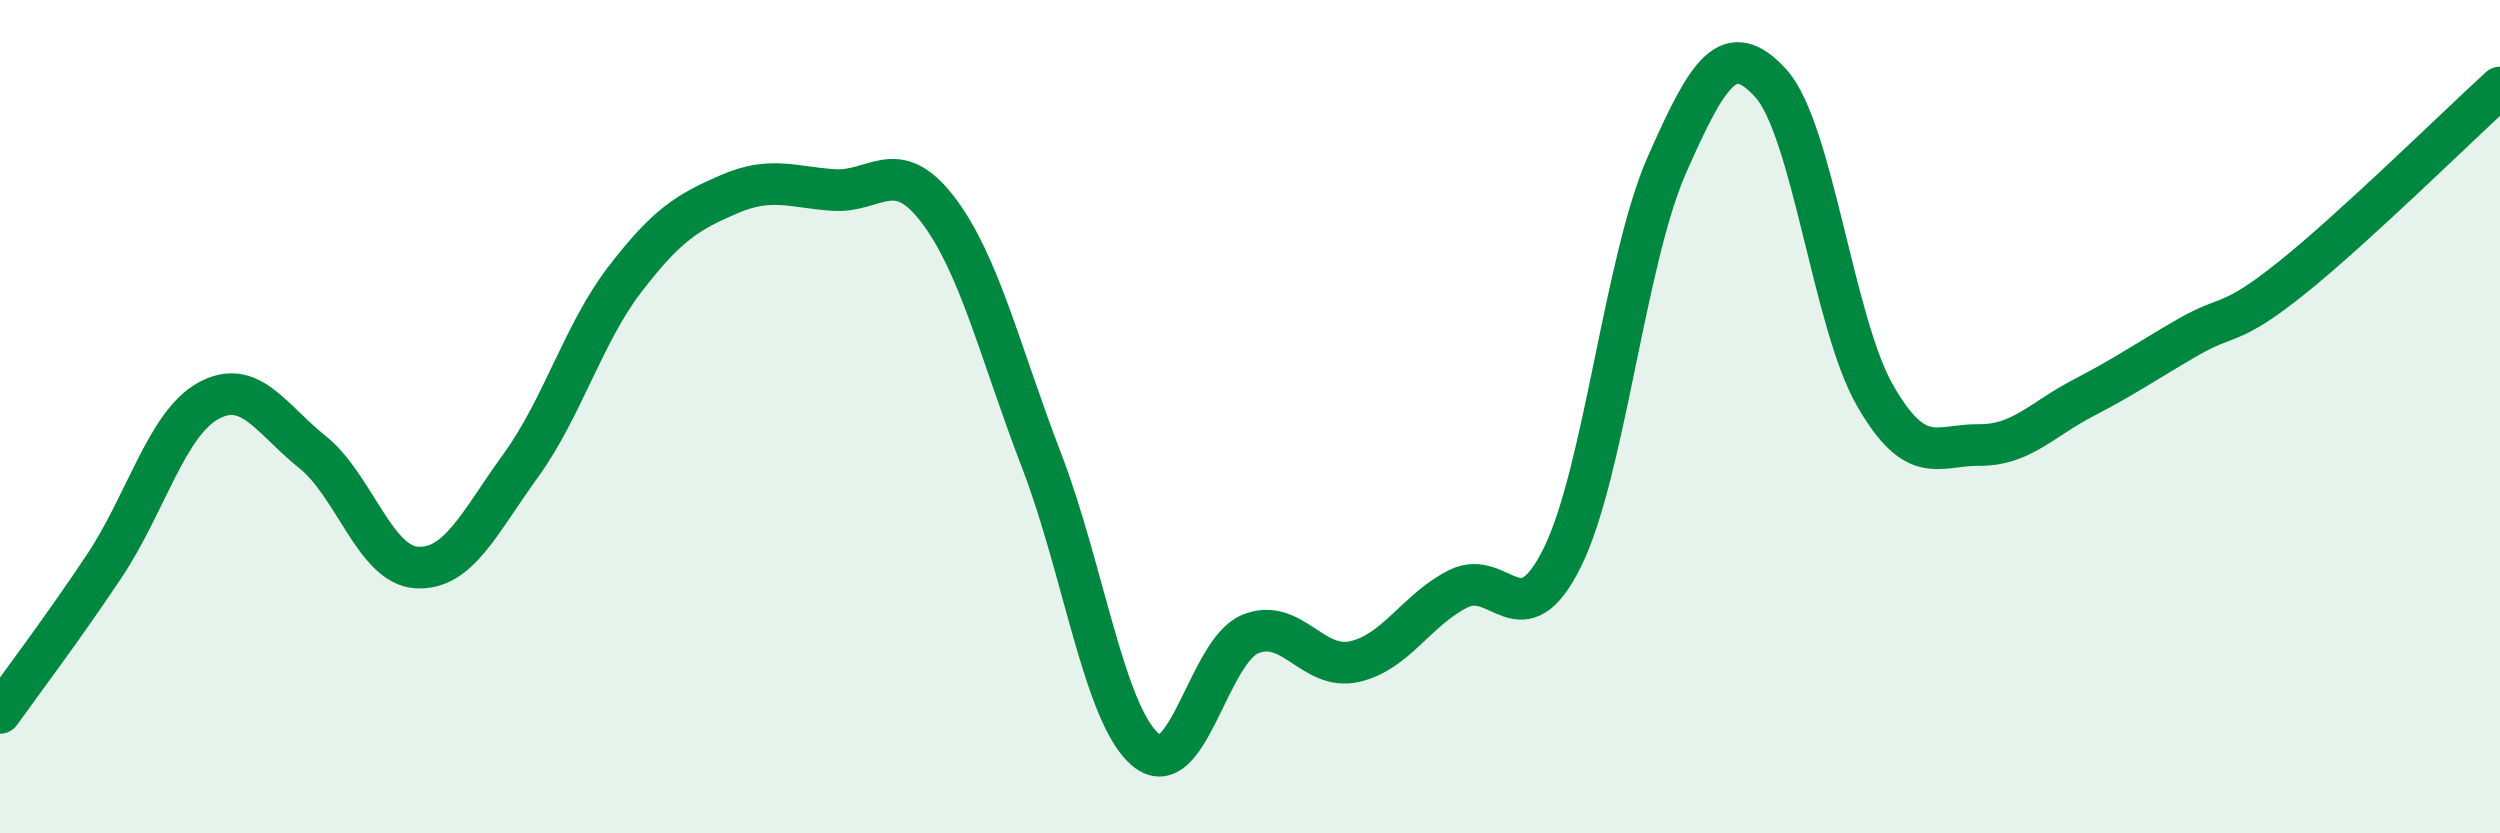
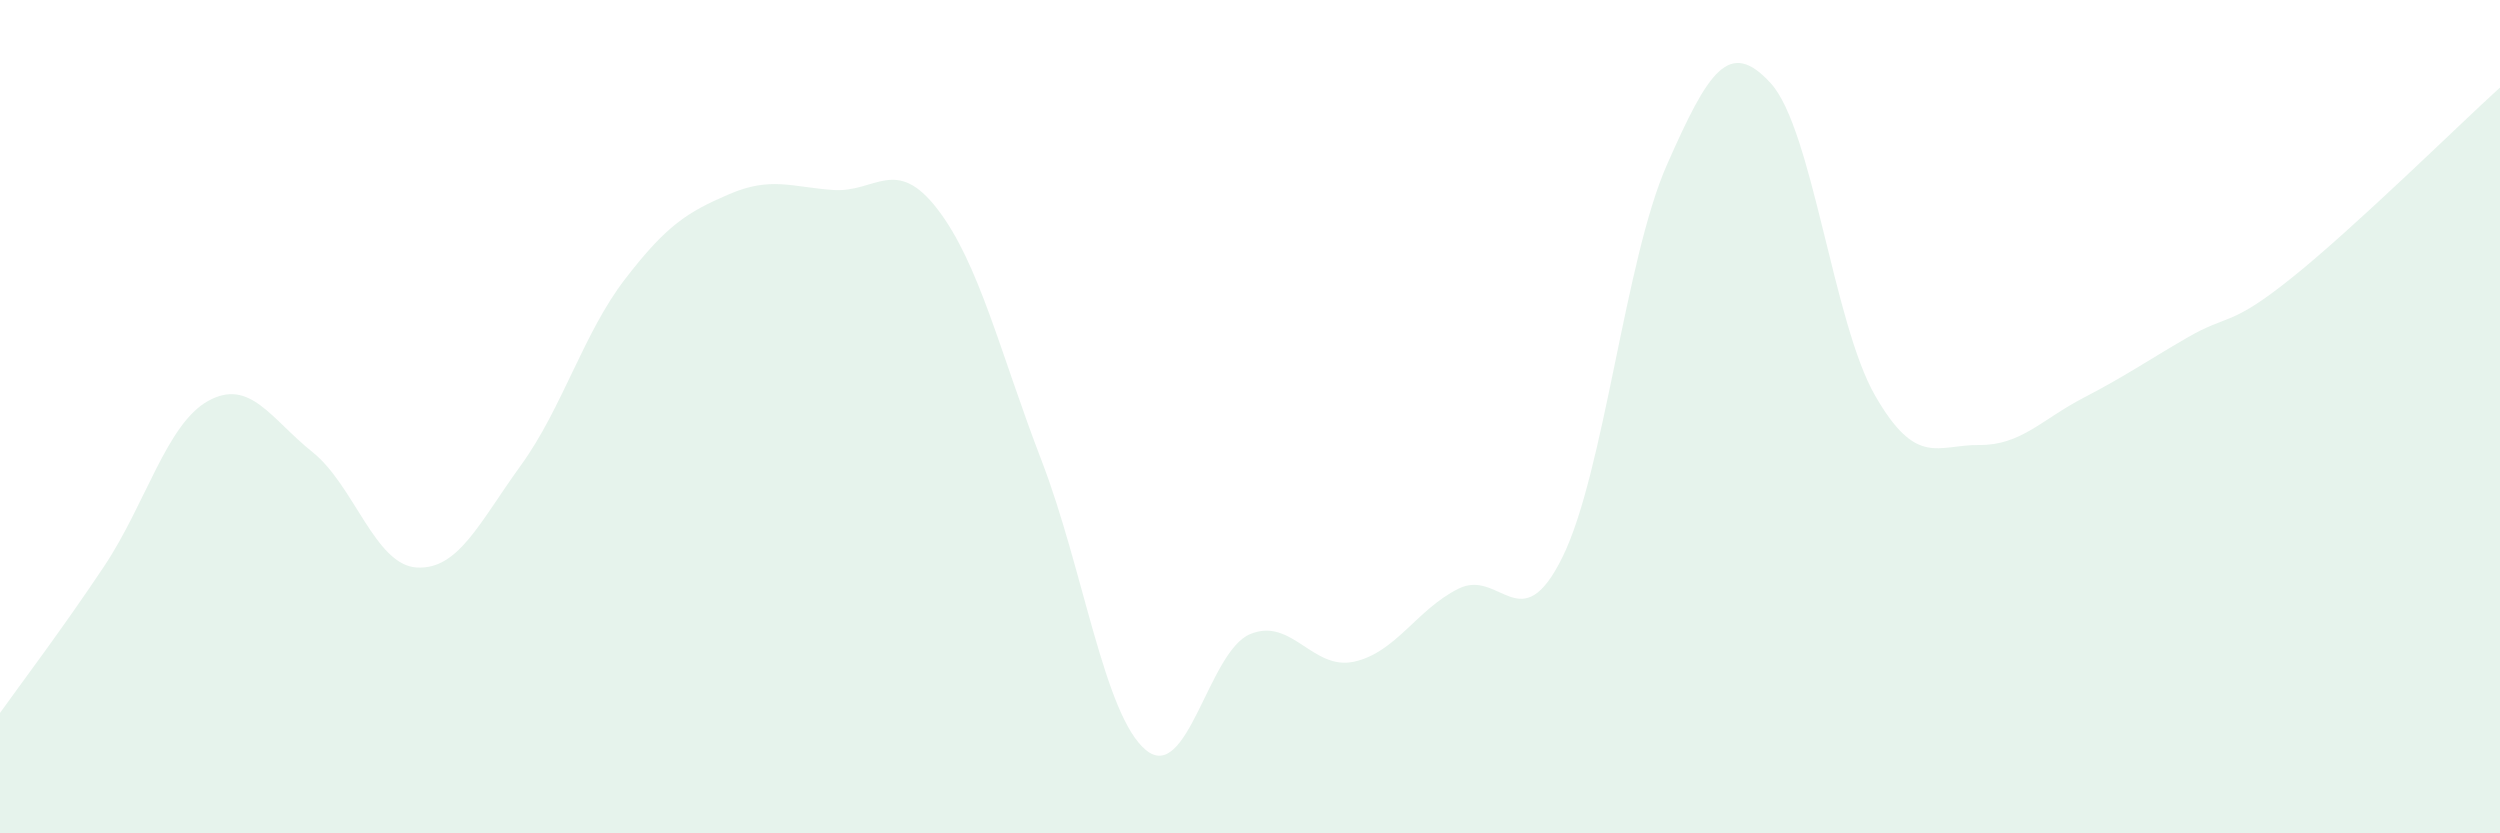
<svg xmlns="http://www.w3.org/2000/svg" width="60" height="20" viewBox="0 0 60 20">
  <path d="M 0,17.11 C 0.5,16.41 1.5,15.09 2.5,13.59 C 3.5,12.09 4,10.17 5,9.62 C 6,9.07 6.5,10.05 7.5,10.85 C 8.5,11.65 9,13.56 10,13.62 C 11,13.68 11.5,12.55 12.5,11.17 C 13.5,9.79 14,8 15,6.7 C 16,5.4 16.5,5.09 17.5,4.66 C 18.5,4.23 19,4.49 20,4.56 C 21,4.63 21.5,3.72 22.5,5.02 C 23.5,6.32 24,8.46 25,11.06 C 26,13.66 26.5,17.17 27.5,18 C 28.5,18.83 29,15.64 30,15.22 C 31,14.8 31.5,16.1 32.5,15.88 C 33.5,15.66 34,14.63 35,14.13 C 36,13.63 36.5,15.4 37.5,13.37 C 38.5,11.34 39,6.24 40,3.97 C 41,1.7 41.5,0.9 42.5,2 C 43.5,3.1 44,7.75 45,9.49 C 46,11.23 46.5,10.67 47.5,10.68 C 48.5,10.69 49,10.07 50,9.55 C 51,9.03 51.5,8.68 52.5,8.1 C 53.5,7.52 53.5,7.87 55,6.67 C 56.5,5.47 59,3.01 60,2.1L60 20L0 20Z" fill="#008740" opacity="0.1" stroke-linecap="round" stroke-linejoin="round" />
-   <path d="M 0,17.11 C 0.5,16.41 1.5,15.09 2.5,13.59 C 3.5,12.09 4,10.17 5,9.62 C 6,9.07 6.5,10.05 7.5,10.85 C 8.5,11.65 9,13.56 10,13.62 C 11,13.68 11.5,12.55 12.5,11.17 C 13.5,9.79 14,8 15,6.7 C 16,5.4 16.5,5.09 17.5,4.66 C 18.5,4.23 19,4.49 20,4.56 C 21,4.63 21.5,3.72 22.5,5.02 C 23.5,6.32 24,8.46 25,11.06 C 26,13.66 26.5,17.17 27.5,18 C 28.5,18.83 29,15.64 30,15.22 C 31,14.8 31.5,16.1 32.5,15.88 C 33.5,15.66 34,14.63 35,14.13 C 36,13.63 36.5,15.4 37.5,13.37 C 38.5,11.34 39,6.24 40,3.97 C 41,1.7 41.5,0.9 42.5,2 C 43.5,3.1 44,7.75 45,9.49 C 46,11.23 46.5,10.67 47.5,10.68 C 48.5,10.69 49,10.07 50,9.55 C 51,9.03 51.5,8.68 52.5,8.1 C 53.5,7.52 53.5,7.87 55,6.67 C 56.5,5.47 59,3.01 60,2.1" stroke="#008740" stroke-width="1" fill="none" stroke-linecap="round" stroke-linejoin="round" />
</svg>